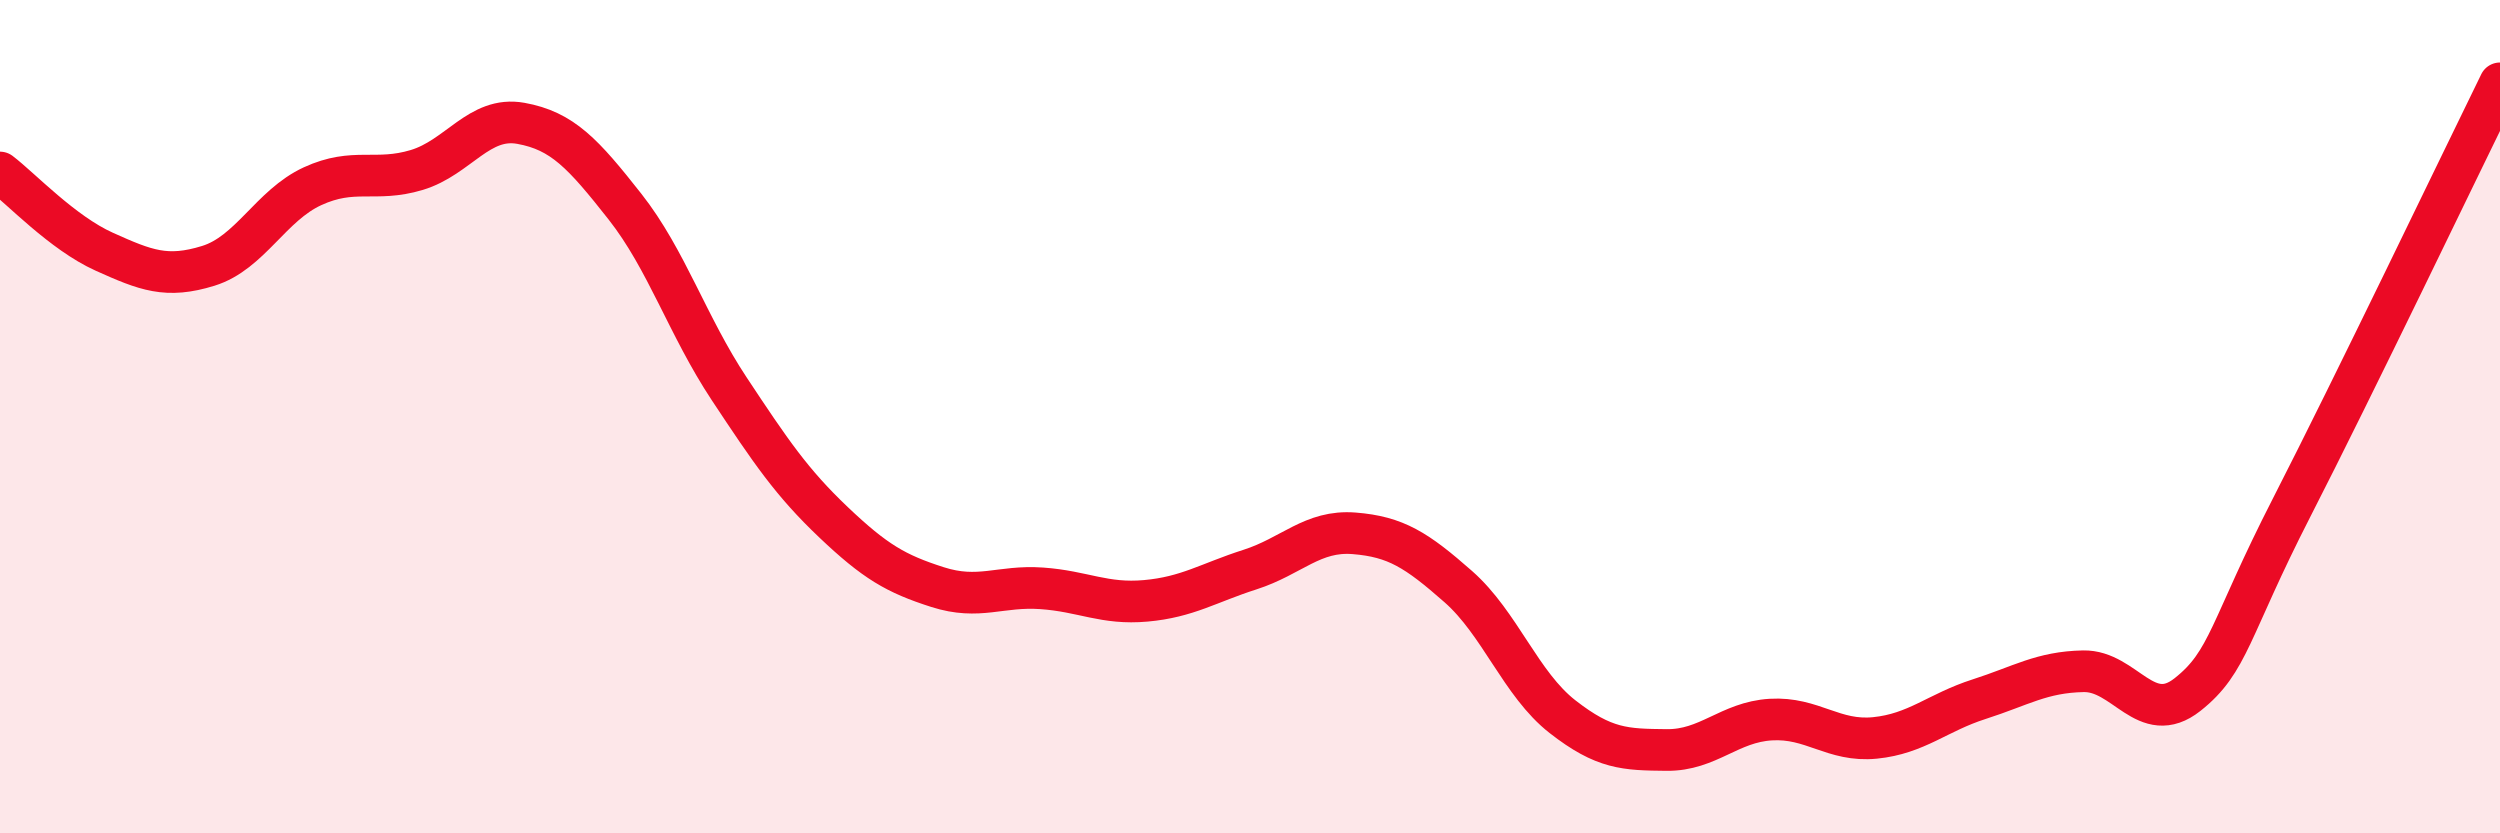
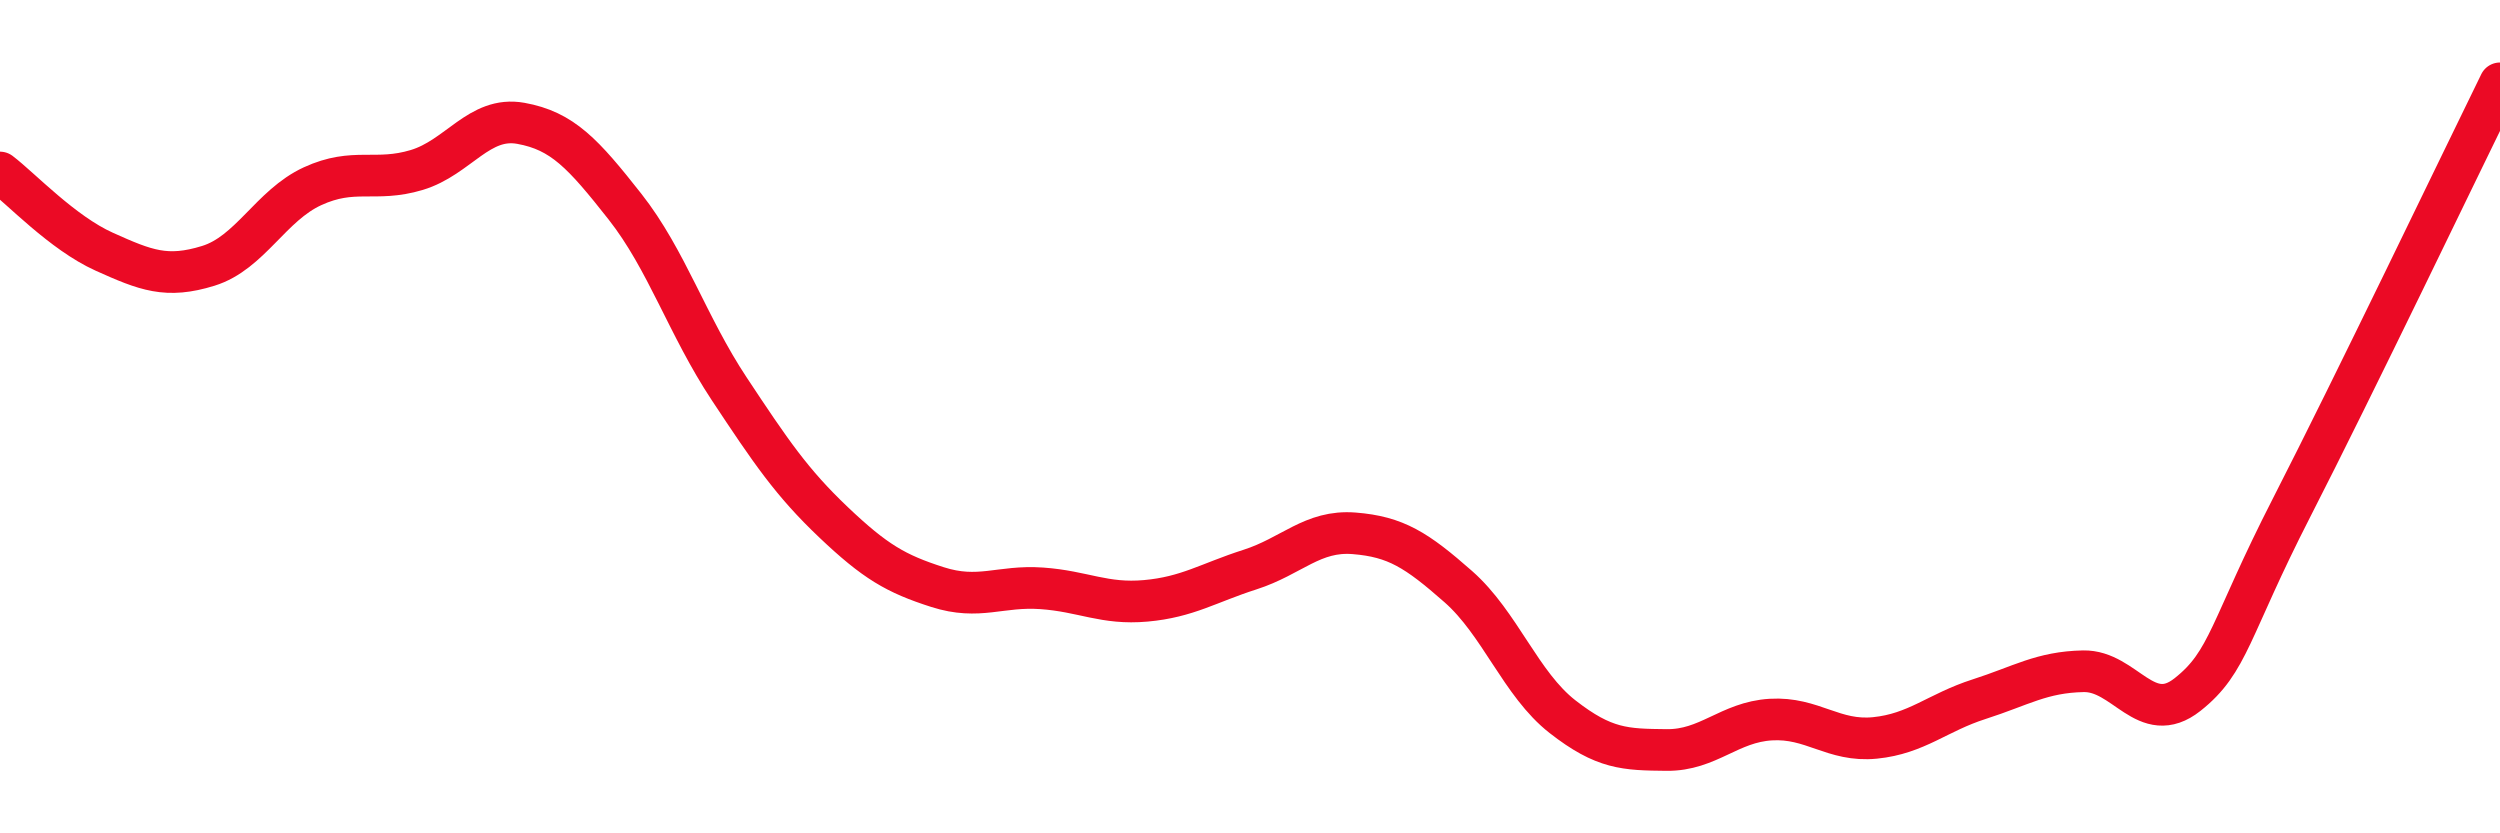
<svg xmlns="http://www.w3.org/2000/svg" width="60" height="20" viewBox="0 0 60 20">
-   <path d="M 0,4.14 C 0.5,4.52 1.5,5.59 2.5,6.04 C 3.5,6.49 4,6.69 5,6.38 C 6,6.07 6.5,4.93 7.5,4.47 C 8.5,4.01 9,4.38 10,4.08 C 11,3.78 11.5,2.78 12.5,2.96 C 13.5,3.14 14,3.69 15,4.96 C 16,6.23 16.5,7.82 17.5,9.33 C 18.5,10.84 19,11.58 20,12.53 C 21,13.48 21.5,13.77 22.5,14.09 C 23.5,14.41 24,14.05 25,14.12 C 26,14.19 26.5,14.51 27.5,14.42 C 28.5,14.33 29,13.99 30,13.67 C 31,13.35 31.5,12.72 32.5,12.8 C 33.5,12.88 34,13.2 35,14.08 C 36,14.96 36.5,16.42 37.5,17.2 C 38.5,17.98 39,17.99 40,18 C 41,18.01 41.5,17.33 42.5,17.27 C 43.5,17.21 44,17.81 45,17.71 C 46,17.61 46.5,17.1 47.5,16.78 C 48.5,16.46 49,16.13 50,16.11 C 51,16.09 51.5,17.46 52.5,16.67 C 53.5,15.88 53.5,15.11 55,12.18 C 56.5,9.25 59,4.04 60,2L60 20L0 20Z" fill="#EB0A25" opacity="0.1" stroke-linecap="round" stroke-linejoin="round" />
  <path d="M 0,4.14 C 0.5,4.52 1.5,5.59 2.5,6.04 C 3.5,6.49 4,6.69 5,6.38 C 6,6.07 6.5,4.93 7.5,4.47 C 8.5,4.01 9,4.38 10,4.08 C 11,3.78 11.5,2.78 12.5,2.96 C 13.5,3.14 14,3.69 15,4.96 C 16,6.23 16.5,7.82 17.5,9.33 C 18.5,10.84 19,11.58 20,12.53 C 21,13.48 21.5,13.77 22.5,14.09 C 23.5,14.41 24,14.05 25,14.12 C 26,14.19 26.5,14.51 27.5,14.42 C 28.5,14.33 29,13.99 30,13.67 C 31,13.35 31.5,12.72 32.5,12.8 C 33.5,12.88 34,13.2 35,14.08 C 36,14.96 36.5,16.42 37.5,17.2 C 38.5,17.98 39,17.99 40,18 C 41,18.01 41.5,17.33 42.5,17.27 C 43.5,17.21 44,17.81 45,17.71 C 46,17.61 46.5,17.1 47.5,16.78 C 48.5,16.46 49,16.13 50,16.11 C 51,16.09 51.5,17.46 52.5,16.67 C 53.5,15.88 53.5,15.11 55,12.18 C 56.5,9.25 59,4.04 60,2" stroke="#EB0A25" stroke-width="1" fill="none" stroke-linecap="round" stroke-linejoin="round" />
</svg>